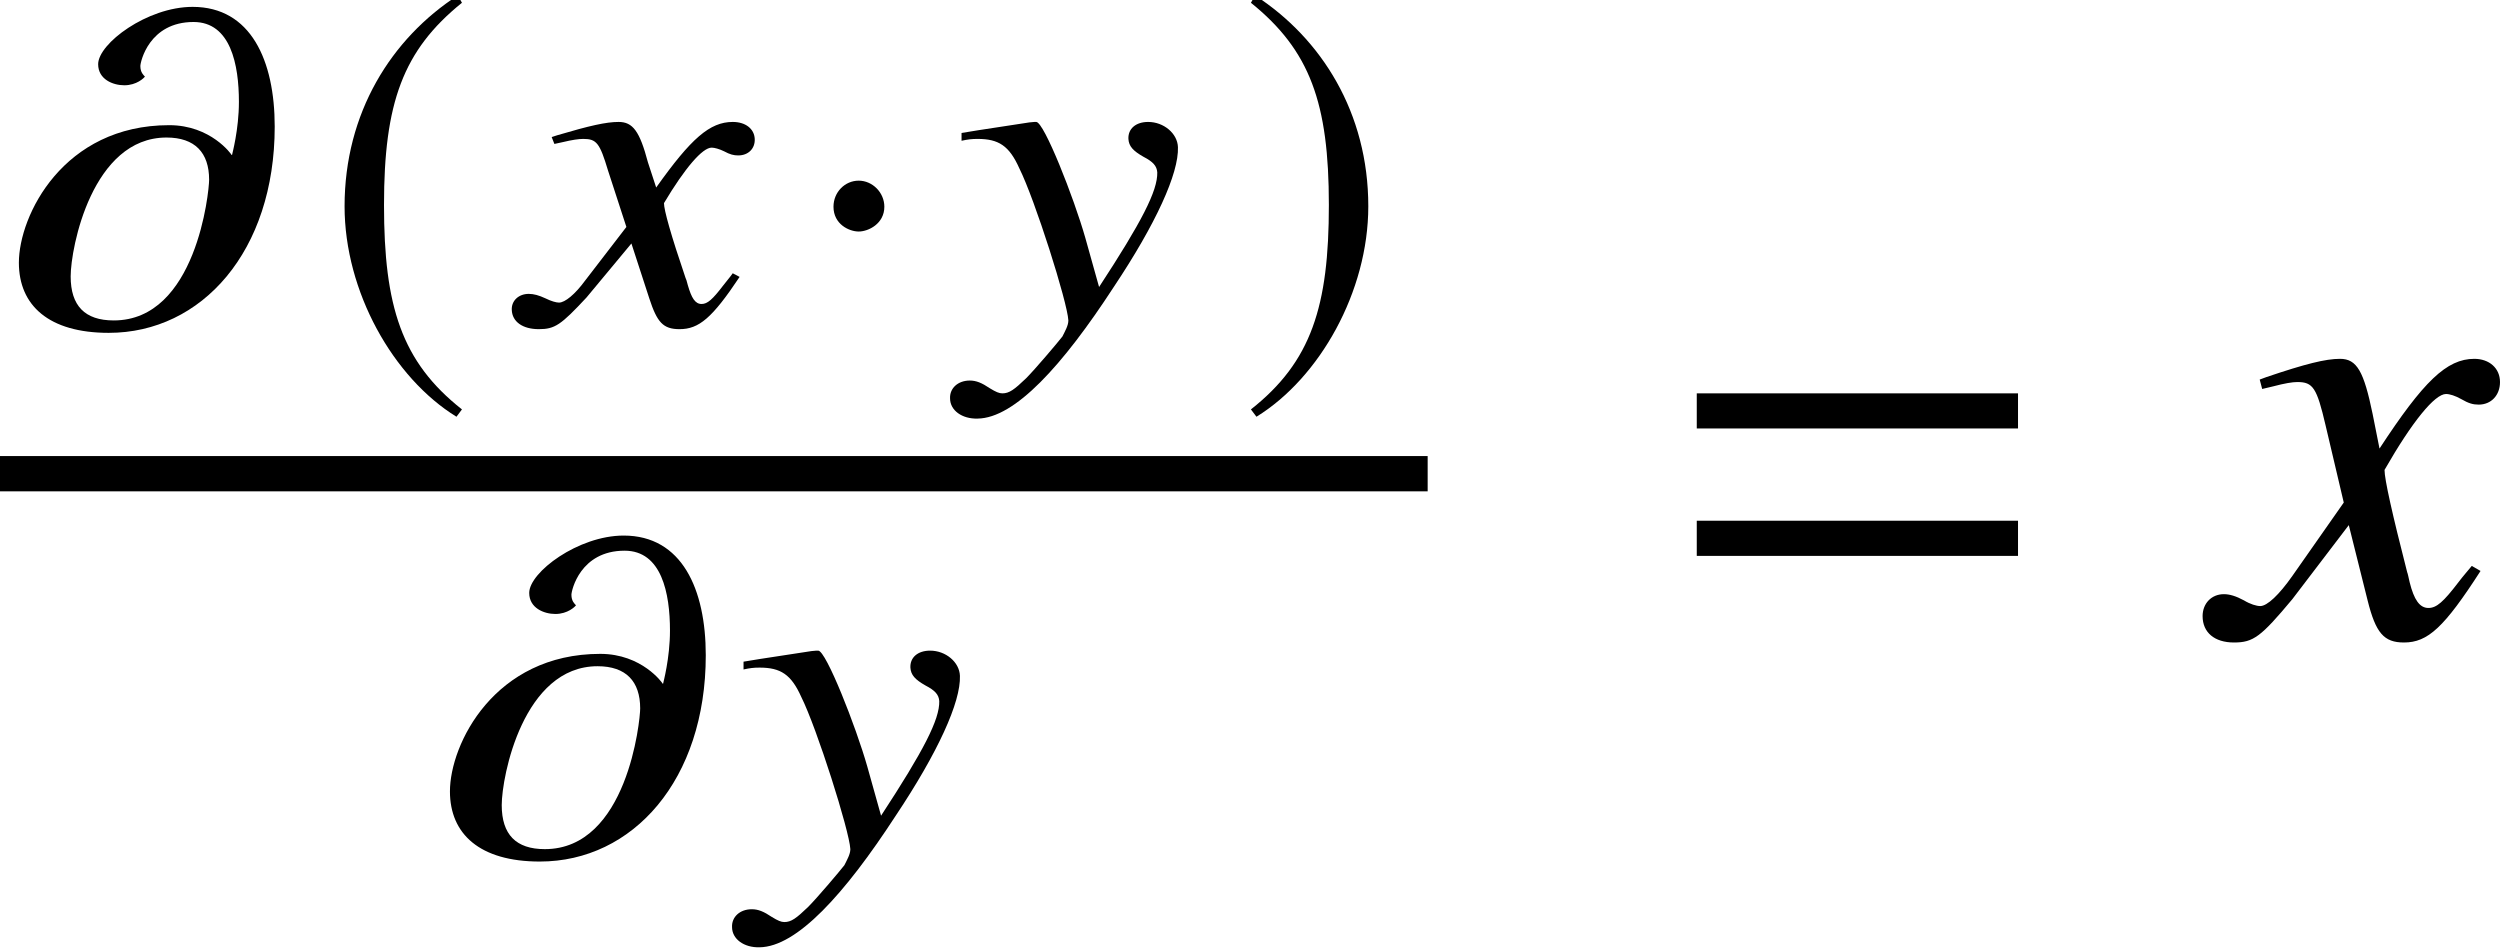
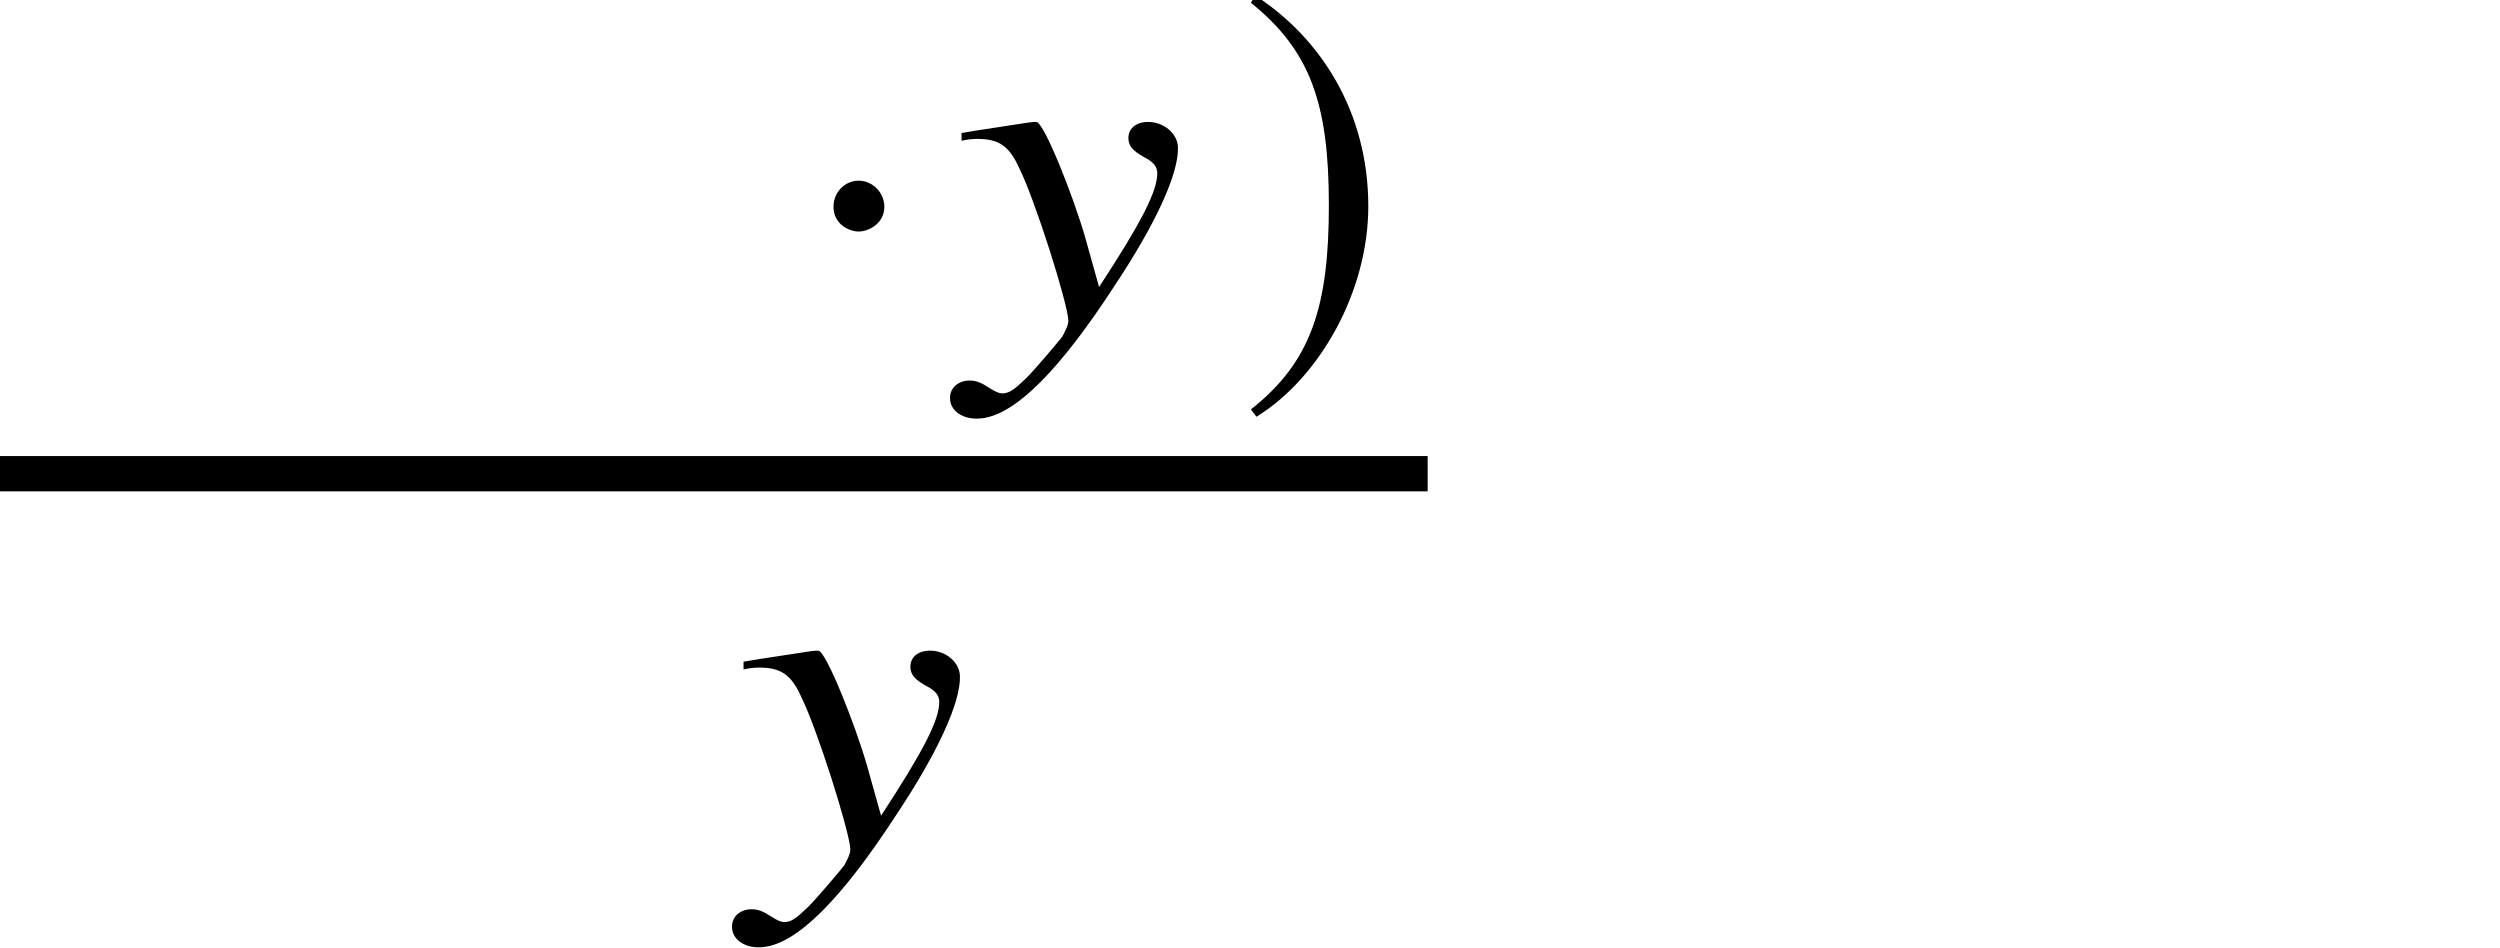
<svg xmlns="http://www.w3.org/2000/svg" xmlns:xlink="http://www.w3.org/1999/xlink" version="1.1" width="43.3pt" height="16.415pt" viewBox="71.93 57.808 43.3 16.415">
  <defs>
-     <path id="g10-71" d="M4.521-1.119L4.369-1.206C4.282-1.098 4.228-1.043 4.13-.913C3.88-.587 3.76-.478 3.619-.478C3.467-.478 3.369-.619 3.293-.924C3.271-1.022 3.26-1.076 3.25-1.098C2.989-2.119 2.858-2.706 2.858-2.869C3.337-3.706 3.728-4.184 3.923-4.184C3.989-4.184 4.086-4.152 4.184-4.097C4.315-4.021 4.391-4 4.489-4C4.706-4 4.858-4.163 4.858-4.391C4.858-4.63 4.673-4.793 4.413-4.793C3.934-4.793 3.532-4.402 2.771-3.239L2.652-3.837C2.5-4.576 2.38-4.793 2.087-4.793C1.837-4.793 1.489-4.706 .815-4.478L.696-4.434L.739-4.271L.924-4.315C1.13-4.369 1.261-4.391 1.348-4.391C1.619-4.391 1.685-4.293 1.837-3.641L2.152-2.304L1.261-1.032C1.032-.706 .826-.511 .706-.511C.641-.511 .533-.543 .424-.609C.283-.685 .174-.717 .076-.717C-.141-.717-.293-.554-.293-.337C-.293-.054-.087 .12 .25 .12S.717 .022 1.261-.63L2.239-1.913L2.565-.609C2.706-.043 2.848 .12 3.195 .12C3.608 .12 3.891-.141 4.521-1.119Z" />
-     <path id="g7-71" d="M3.692-.818L3.573-.881C3.518-.802 3.478-.762 3.406-.667C3.224-.429 3.136-.349 3.033-.349C2.922-.349 2.859-.453 2.795-.675C2.779-.746 2.763-.786 2.755-.802C2.501-1.548 2.382-1.977 2.382-2.096C2.747-2.708 3.049-3.057 3.208-3.057C3.256-3.057 3.343-3.033 3.422-2.994C3.526-2.938 3.589-2.922 3.668-2.922C3.843-2.922 3.962-3.041 3.954-3.208C3.946-3.383 3.795-3.502 3.573-3.502C3.176-3.502 2.851-3.216 2.247-2.366L2.104-2.803C1.961-3.343 1.842-3.502 1.596-3.502C1.382-3.502 1.096-3.438 .532-3.271L.437-3.24L.484-3.121L.627-3.152C.794-3.192 .905-3.208 .985-3.208C1.215-3.208 1.27-3.136 1.413-2.66L1.731-1.683L1.016-.754C.842-.516 .667-.373 .564-.373C.516-.373 .429-.397 .333-.445C.214-.5 .127-.524 .04-.524C-.135-.524-.262-.405-.254-.246C-.246-.04-.064 .087 .214 .087S.596 .016 1.04-.461L1.818-1.397L2.128-.445C2.263-.032 2.366 .087 2.652 .087C2.986 .087 3.216-.103 3.692-.818Z" />
    <path id="g7-72" d="M3.772-3.065C3.764-3.303 3.526-3.502 3.256-3.502C3.041-3.502 2.906-3.383 2.914-3.208C2.922-3.081 2.994-3.001 3.176-2.898C3.343-2.811 3.406-2.739 3.414-2.628C3.422-2.311 3.144-1.771 2.406-.643L2.168-1.493C1.969-2.192 1.453-3.502 1.318-3.502H1.286L1.199-3.494L.318-3.359L.024-3.311V-3.176C.135-3.2 .199-3.208 .302-3.208C.667-3.208 .85-3.089 1.024-2.7C1.294-2.16 1.858-.381 1.874-.064C1.874 .024 1.818 .119 1.771 .214C1.691 .318 1.294 .786 1.143 .937C.937 1.135 .85 1.199 .731 1.199C.675 1.199 .619 1.175 .516 1.112C.373 1.016 .278 .977 .167 .977C-.04 .977-.183 1.112-.175 1.286C-.175 1.493 .032 1.644 .302 1.636C.945 1.628 1.771 .723 2.66-.643C3.391-1.739 3.788-2.612 3.772-3.065Z" />
-     <path id="g7-109" d="M4.59-3.422C4.59-4.566 4.177-5.495 3.168-5.495C2.382-5.495 1.532-4.859 1.532-4.502C1.532-4.24 1.787-4.137 1.985-4.137C2.199-4.137 2.327-4.264 2.342-4.288C2.319-4.312 2.263-4.359 2.263-4.47C2.263-4.542 2.414-5.233 3.184-5.233C3.827-5.233 3.97-4.494 3.97-3.851C3.97-3.367 3.851-2.938 3.851-2.93H3.843C3.843-2.938 3.486-3.446 2.763-3.446C.929-3.446 .159-1.882 .159-1.064C.159-.326 .675 .151 1.715 .151C3.327 .151 4.59-1.263 4.59-3.422ZM3.454-2.501C3.454-2.295 3.232-.064 1.802-.064C1.302-.064 1.056-.318 1.056-.826C1.056-1.326 1.429-3.232 2.716-3.232C3.208-3.232 3.454-2.97 3.454-2.501Z" />
-     <path id="g1-61" d="M5.999-3.587V-4.195H.435V-3.587H5.999ZM5.999-1.38V-1.989H.435V-1.38H5.999Z" />
    <path id="g4-1" d="M1.437-2.033C1.437-2.279 1.231-2.485 .993-2.485S.556-2.287 .556-2.033C.556-1.731 .826-1.604 .993-1.604S1.437-1.739 1.437-2.033Z" />
-     <path id="g4-185" d="M2.342-5.693C1.191-4.947 .381-3.66 .381-2.041C.381-.564 1.223 .929 2.319 1.604L2.414 1.477C1.366 .651 1.064-.31 1.064-2.064C1.064-3.827 1.39-4.74 2.414-5.566L2.342-5.693Z" />
    <path id="g4-186" d="M.302-5.693L.23-5.566C1.255-4.74 1.58-3.827 1.58-2.064C1.58-.31 1.278 .651 .23 1.477L.326 1.604C1.421 .929 2.263-.564 2.263-2.041C2.263-3.66 1.453-4.947 .302-5.693Z" />
  </defs>
  <g id="page1">
    <use x="72.098" y="63.422" xlink:href="#g7-109" />
    <use x="77.517" y="63.422" xlink:href="#g4-185" />
    <use x="81.048" y="63.422" xlink:href="#g7-71" />
    <use x="85.81" y="63.422" xlink:href="#g4-1" />
    <use x="88.56" y="63.422" xlink:href="#g7-72" />
    <use x="93.366" y="63.422" xlink:href="#g4-186" />
    <rect x="71.93" y="65.707" height=".611" width="24.727" />
    <use x="79.564" y="72.579" xlink:href="#g7-109" />
    <use x="84.784" y="72.579" xlink:href="#g7-72" />
    <use x="100.883" y="68.816" xlink:href="#g1-61" />
    <use x="110.372" y="68.816" xlink:href="#g10-71" />
  </g>
</svg>